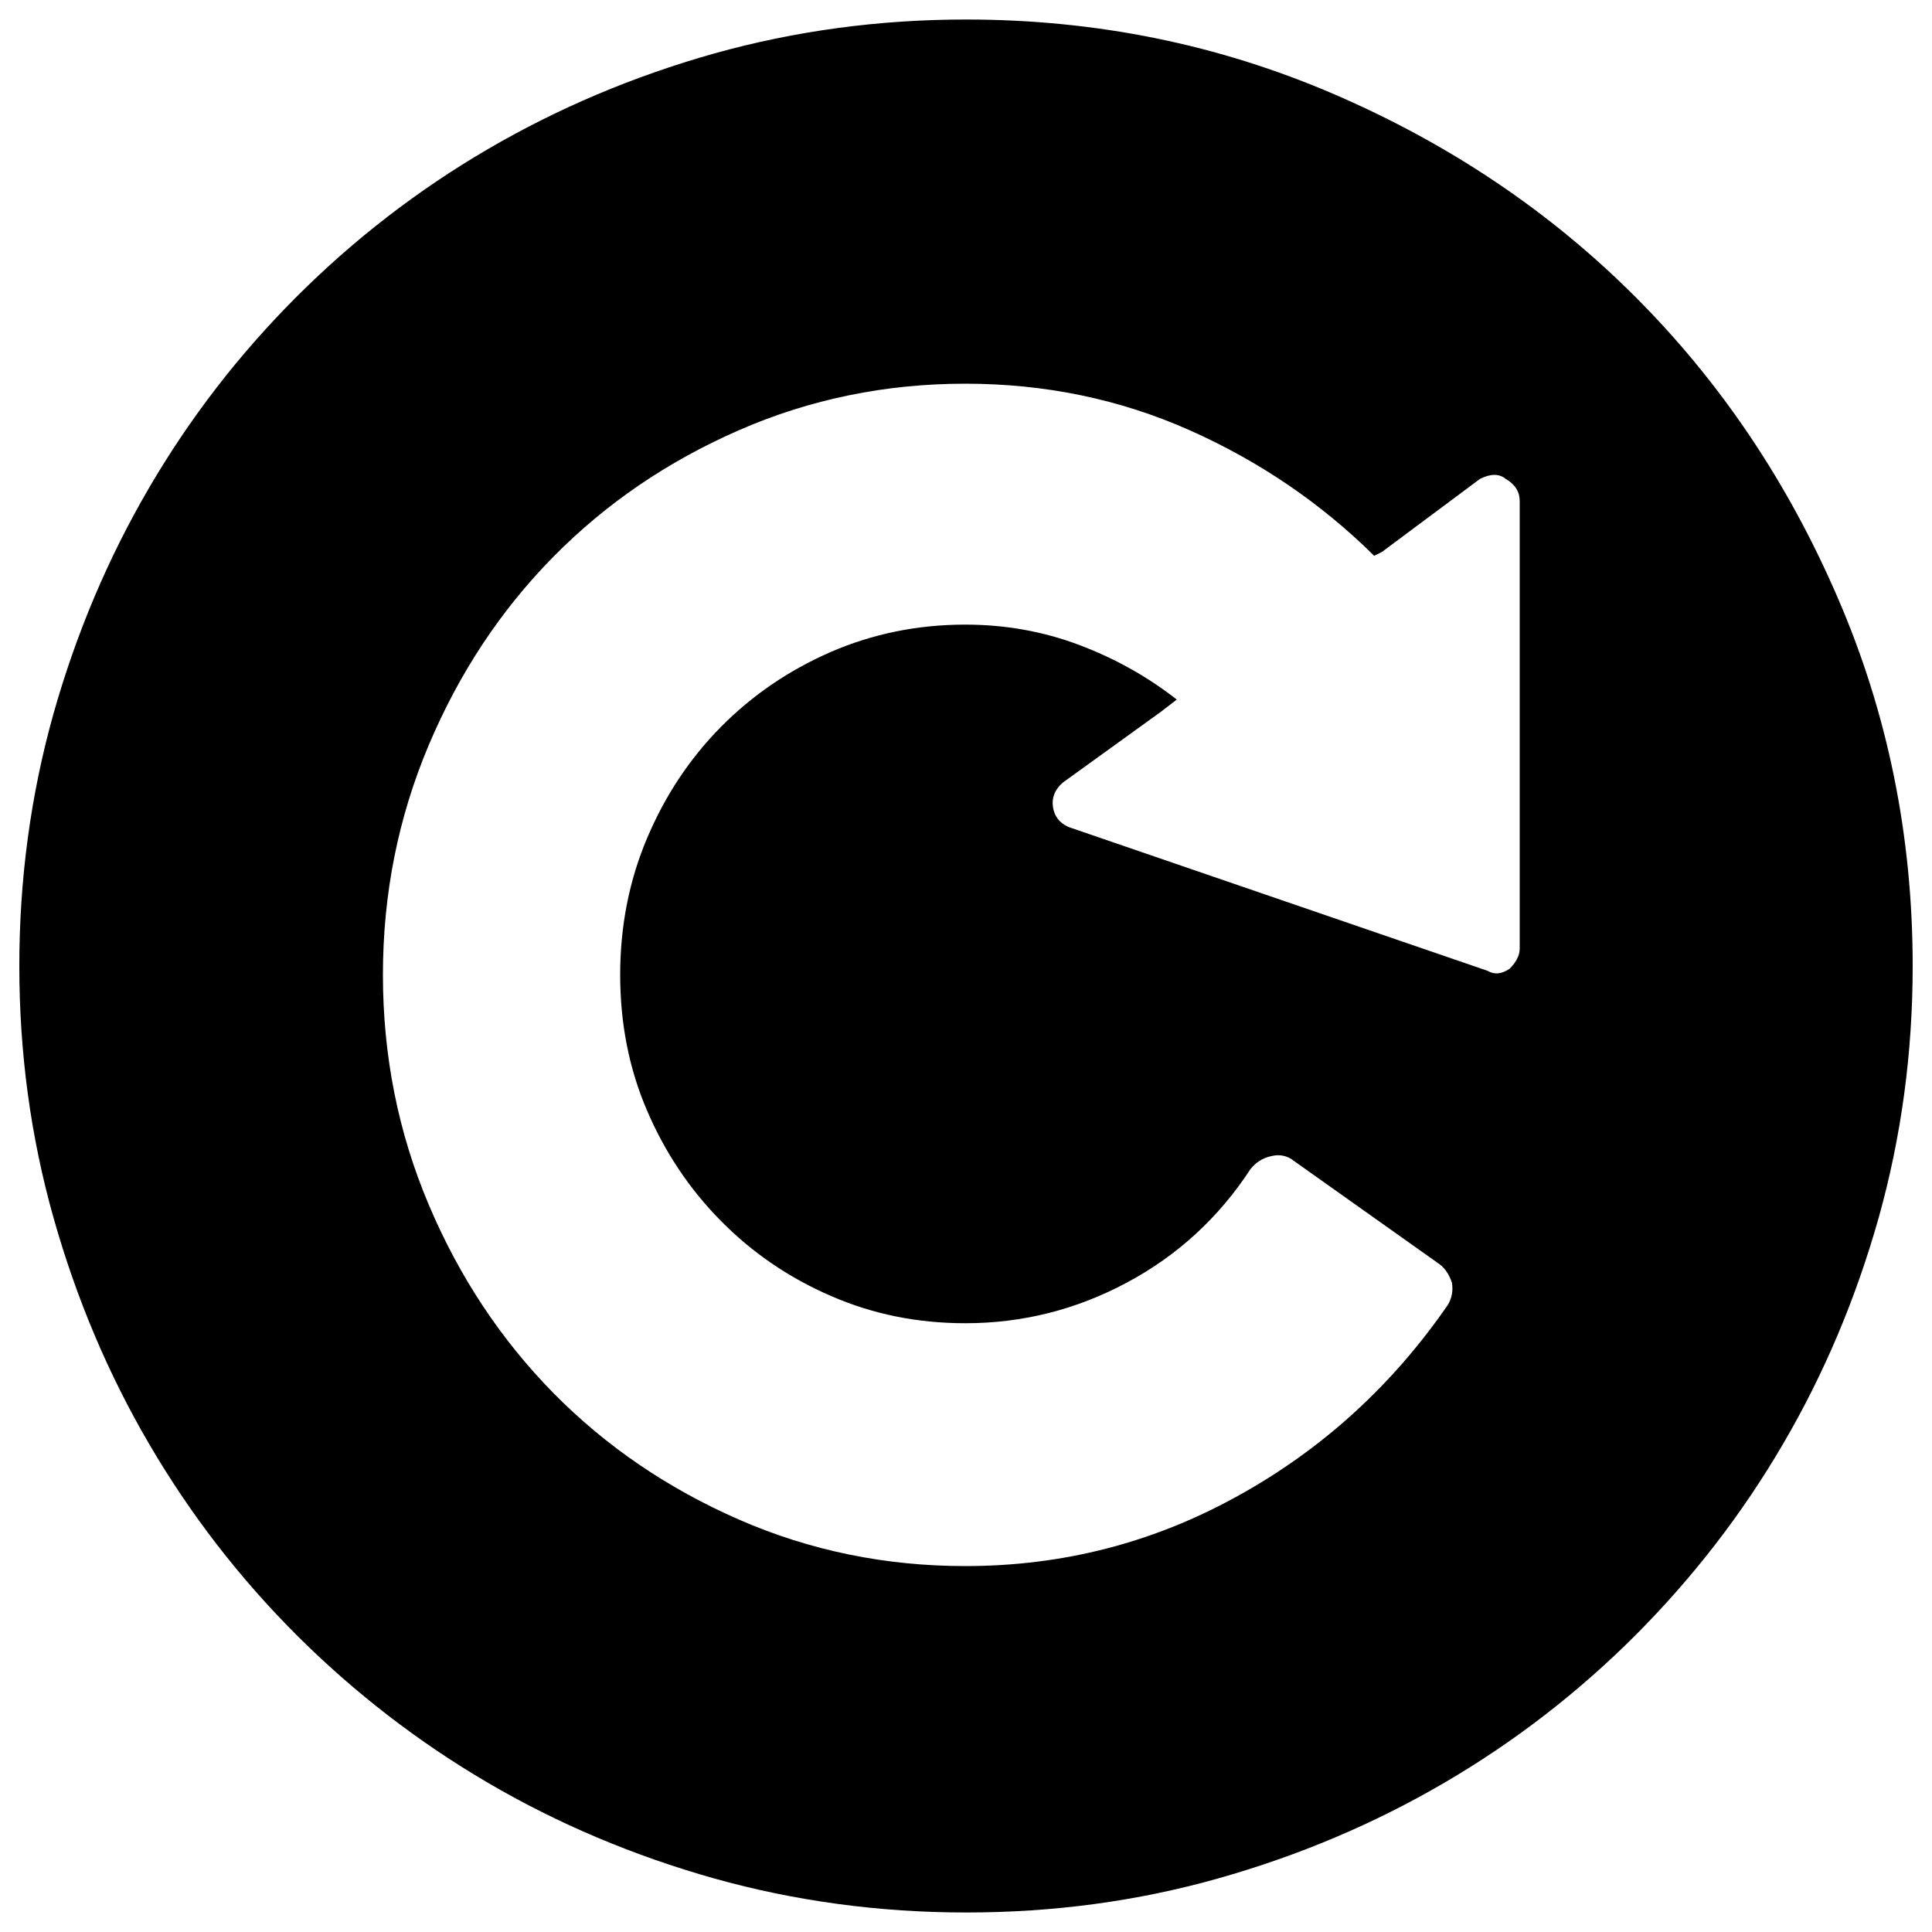
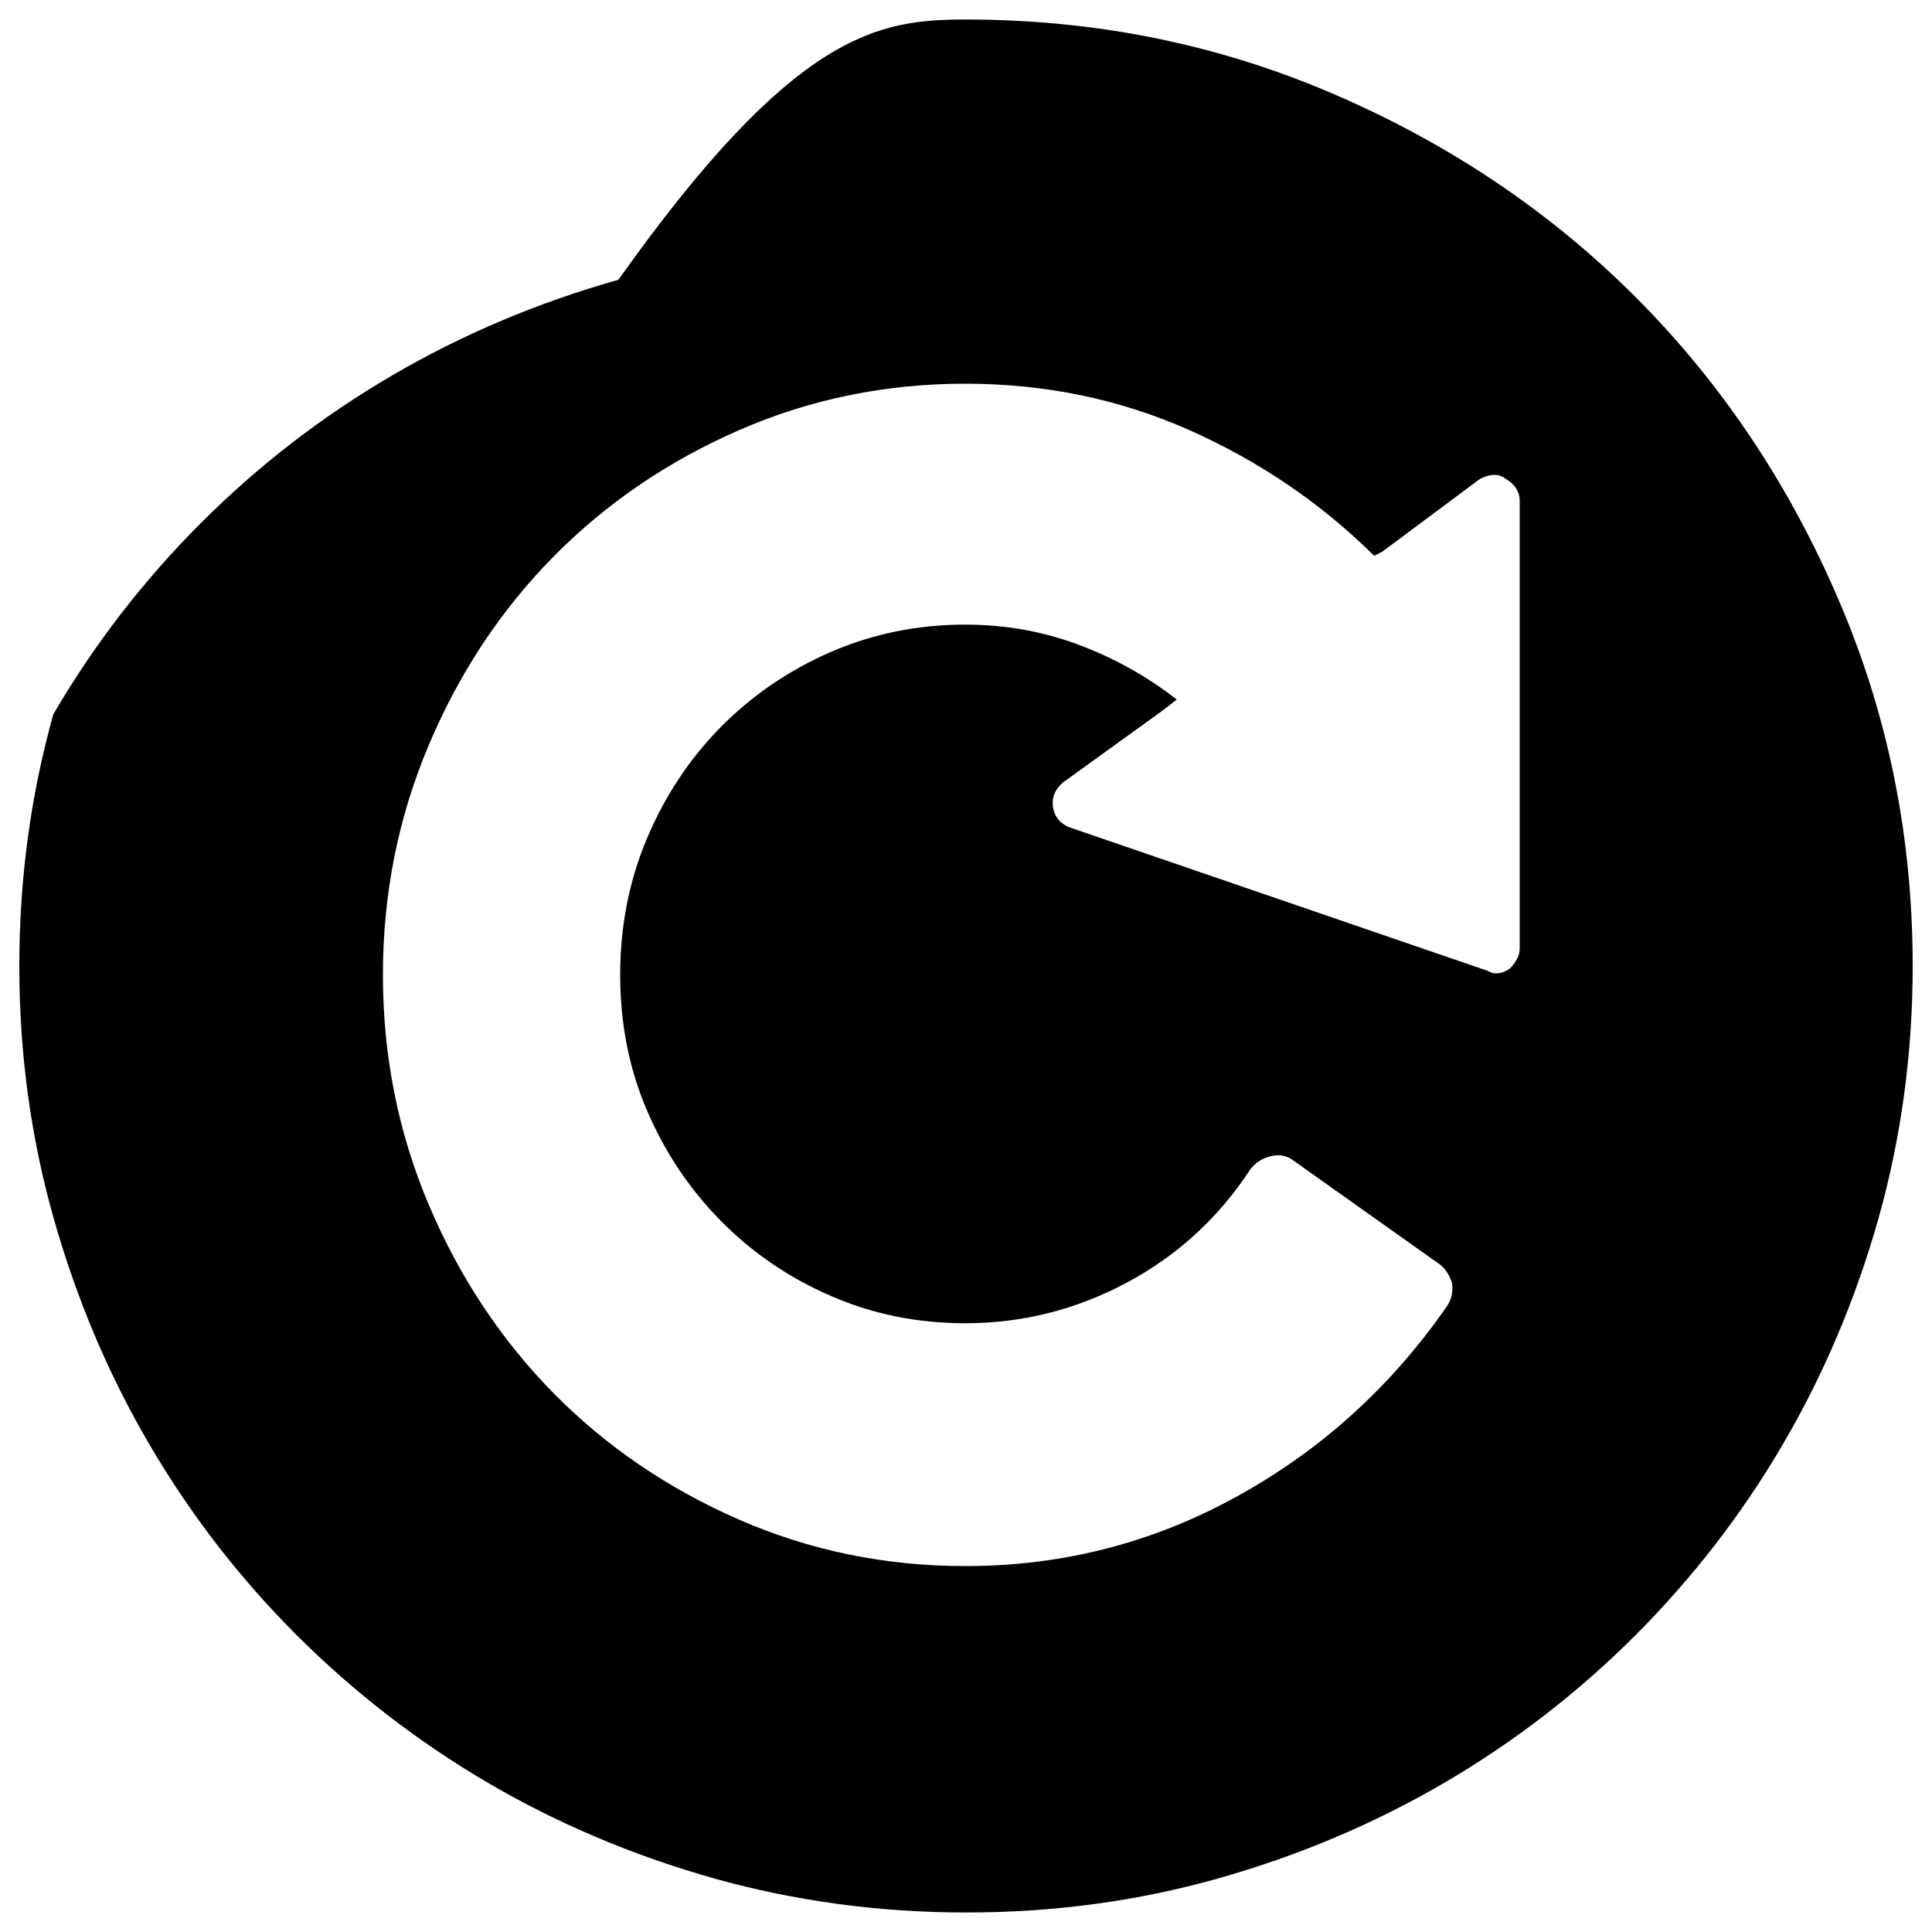
<svg xmlns="http://www.w3.org/2000/svg" version="1.1" x="0px" y="0px" viewBox="0 0 1000 1000" enable-background="new 0 0 1000 1000" xml:space="preserve">
  <g>
-     <path d="M972.4,630.3c-11.8,41.8-28.3,80.9-49.5,117.1c-21.2,36.3-46.7,69.2-76.4,99c-29.7,29.7-62.7,55.2-99,76.4c-36.3,21.2-75.3,37.7-117.1,49.5c-41.8,11.8-85.2,17.6-130.3,17.6c-45.1,0-88.5-5.9-130.4-17.6c-41.8-11.8-80.9-28.3-117.1-49.5c-36.2-21.2-69.2-46.7-99-76.4c-29.7-29.7-55.2-62.7-76.4-99c-21.2-36.2-37.7-75.3-49.5-117.1C15.9,588.5,10,545.1,10,500c0-45.1,5.9-88.5,17.6-130.3c11.8-41.8,28.3-80.8,49.5-117.1c21.2-36.3,46.7-69.3,76.4-99c29.7-29.7,62.7-55.2,99-76.4c36.3-21.2,75.3-37.7,117.1-49.5C411.5,16,454.9,10.1,500,10.1c67.3,0,130.8,12.9,190.6,38.7c59.8,25.8,111.7,60.7,155.8,104.8c44.1,44.1,79,96,104.8,155.8C977.1,369.2,990,432.7,990,500C990,545.1,984.1,588.5,972.4,630.3z M786.6,259.4L786.6,259.4c0-4.9-2.4-8.7-7.2-11.5c-3.4-2.8-7.9-2.8-13.4,0l-50.6,37.7l-4.1,2.1c-27.6-27.3-59.4-48.9-95.5-65c-36.2-16.1-74.9-24.1-116.2-24.1c-41.3,0-80.3,8-117.2,24.1c-36.8,16.1-68.8,37.9-96,65.5c-27.2,27.6-48.7,60.1-64.5,97.5c-15.8,37.4-23.7,77-23.7,118.9c0,41.9,7.9,81.6,23.7,118.9c15.8,37.4,37.4,69.9,64.5,97.5c27.2,27.6,59.2,49.4,96,65.5c36.8,16.1,75.9,24.1,117.2,24.1c50.3,0,97.2-12,140.9-36.2c43.7-24.1,80-57.1,108.9-99c2.1-3.5,2.8-7.4,2.1-11.5c-1.4-4.2-3.5-7.3-6.2-9.4L669.9,601c-3.5-2.8-7.4-3.7-11.9-2.6c-4.5,1-8.1,3.3-10.8,6.8c-16.5,25.2-37.8,44.7-64,58.7c-26.2,14-54,21-83.6,21c-24.8,0-48-4.7-69.7-14.2c-21.7-9.4-40.6-22.4-56.8-38.8c-16.2-16.4-28.9-35.4-38.2-57.1c-9.3-21.6-13.9-45.1-13.9-70.2c0-25.1,4.6-48.7,13.9-70.7c9.3-22,22-41.2,38.2-57.6c16.2-16.4,35.1-29.3,56.8-38.8c21.7-9.4,44.9-14.2,69.7-14.2c20.7,0,40.3,3.5,58.9,10.5c18.6,7,35.4,16.4,50.6,28.3l-8.2,6.3L550.2,405c-4.1,3.5-5.9,7.7-5.2,12.6c0.7,4.9,3.4,8.4,8.2,10.5l216.8,74.4c3.5,2.1,7.2,1.7,11.4-1.1c3.5-3.5,5.2-7,5.2-10.5V259.4z" />
+     <path d="M972.4,630.3c-11.8,41.8-28.3,80.9-49.5,117.1c-21.2,36.3-46.7,69.2-76.4,99c-29.7,29.7-62.7,55.2-99,76.4c-36.3,21.2-75.3,37.7-117.1,49.5c-41.8,11.8-85.2,17.6-130.3,17.6c-45.1,0-88.5-5.9-130.4-17.6c-41.8-11.8-80.9-28.3-117.1-49.5c-36.2-21.2-69.2-46.7-99-76.4c-29.7-29.7-55.2-62.7-76.4-99c-21.2-36.2-37.7-75.3-49.5-117.1C15.9,588.5,10,545.1,10,500c0-45.1,5.9-88.5,17.6-130.3c21.2-36.3,46.7-69.3,76.4-99c29.7-29.7,62.7-55.2,99-76.4c36.3-21.2,75.3-37.7,117.1-49.5C411.5,16,454.9,10.1,500,10.1c67.3,0,130.8,12.9,190.6,38.7c59.8,25.8,111.7,60.7,155.8,104.8c44.1,44.1,79,96,104.8,155.8C977.1,369.2,990,432.7,990,500C990,545.1,984.1,588.5,972.4,630.3z M786.6,259.4L786.6,259.4c0-4.9-2.4-8.7-7.2-11.5c-3.4-2.8-7.9-2.8-13.4,0l-50.6,37.7l-4.1,2.1c-27.6-27.3-59.4-48.9-95.5-65c-36.2-16.1-74.9-24.1-116.2-24.1c-41.3,0-80.3,8-117.2,24.1c-36.8,16.1-68.8,37.9-96,65.5c-27.2,27.6-48.7,60.1-64.5,97.5c-15.8,37.4-23.7,77-23.7,118.9c0,41.9,7.9,81.6,23.7,118.9c15.8,37.4,37.4,69.9,64.5,97.5c27.2,27.6,59.2,49.4,96,65.5c36.8,16.1,75.9,24.1,117.2,24.1c50.3,0,97.2-12,140.9-36.2c43.7-24.1,80-57.1,108.9-99c2.1-3.5,2.8-7.4,2.1-11.5c-1.4-4.2-3.5-7.3-6.2-9.4L669.9,601c-3.5-2.8-7.4-3.7-11.9-2.6c-4.5,1-8.1,3.3-10.8,6.8c-16.5,25.2-37.8,44.7-64,58.7c-26.2,14-54,21-83.6,21c-24.8,0-48-4.7-69.7-14.2c-21.7-9.4-40.6-22.4-56.8-38.8c-16.2-16.4-28.9-35.4-38.2-57.1c-9.3-21.6-13.9-45.1-13.9-70.2c0-25.1,4.6-48.7,13.9-70.7c9.3-22,22-41.2,38.2-57.6c16.2-16.4,35.1-29.3,56.8-38.8c21.7-9.4,44.9-14.2,69.7-14.2c20.7,0,40.3,3.5,58.9,10.5c18.6,7,35.4,16.4,50.6,28.3l-8.2,6.3L550.2,405c-4.1,3.5-5.9,7.7-5.2,12.6c0.7,4.9,3.4,8.4,8.2,10.5l216.8,74.4c3.5,2.1,7.2,1.7,11.4-1.1c3.5-3.5,5.2-7,5.2-10.5V259.4z" />
  </g>
</svg>